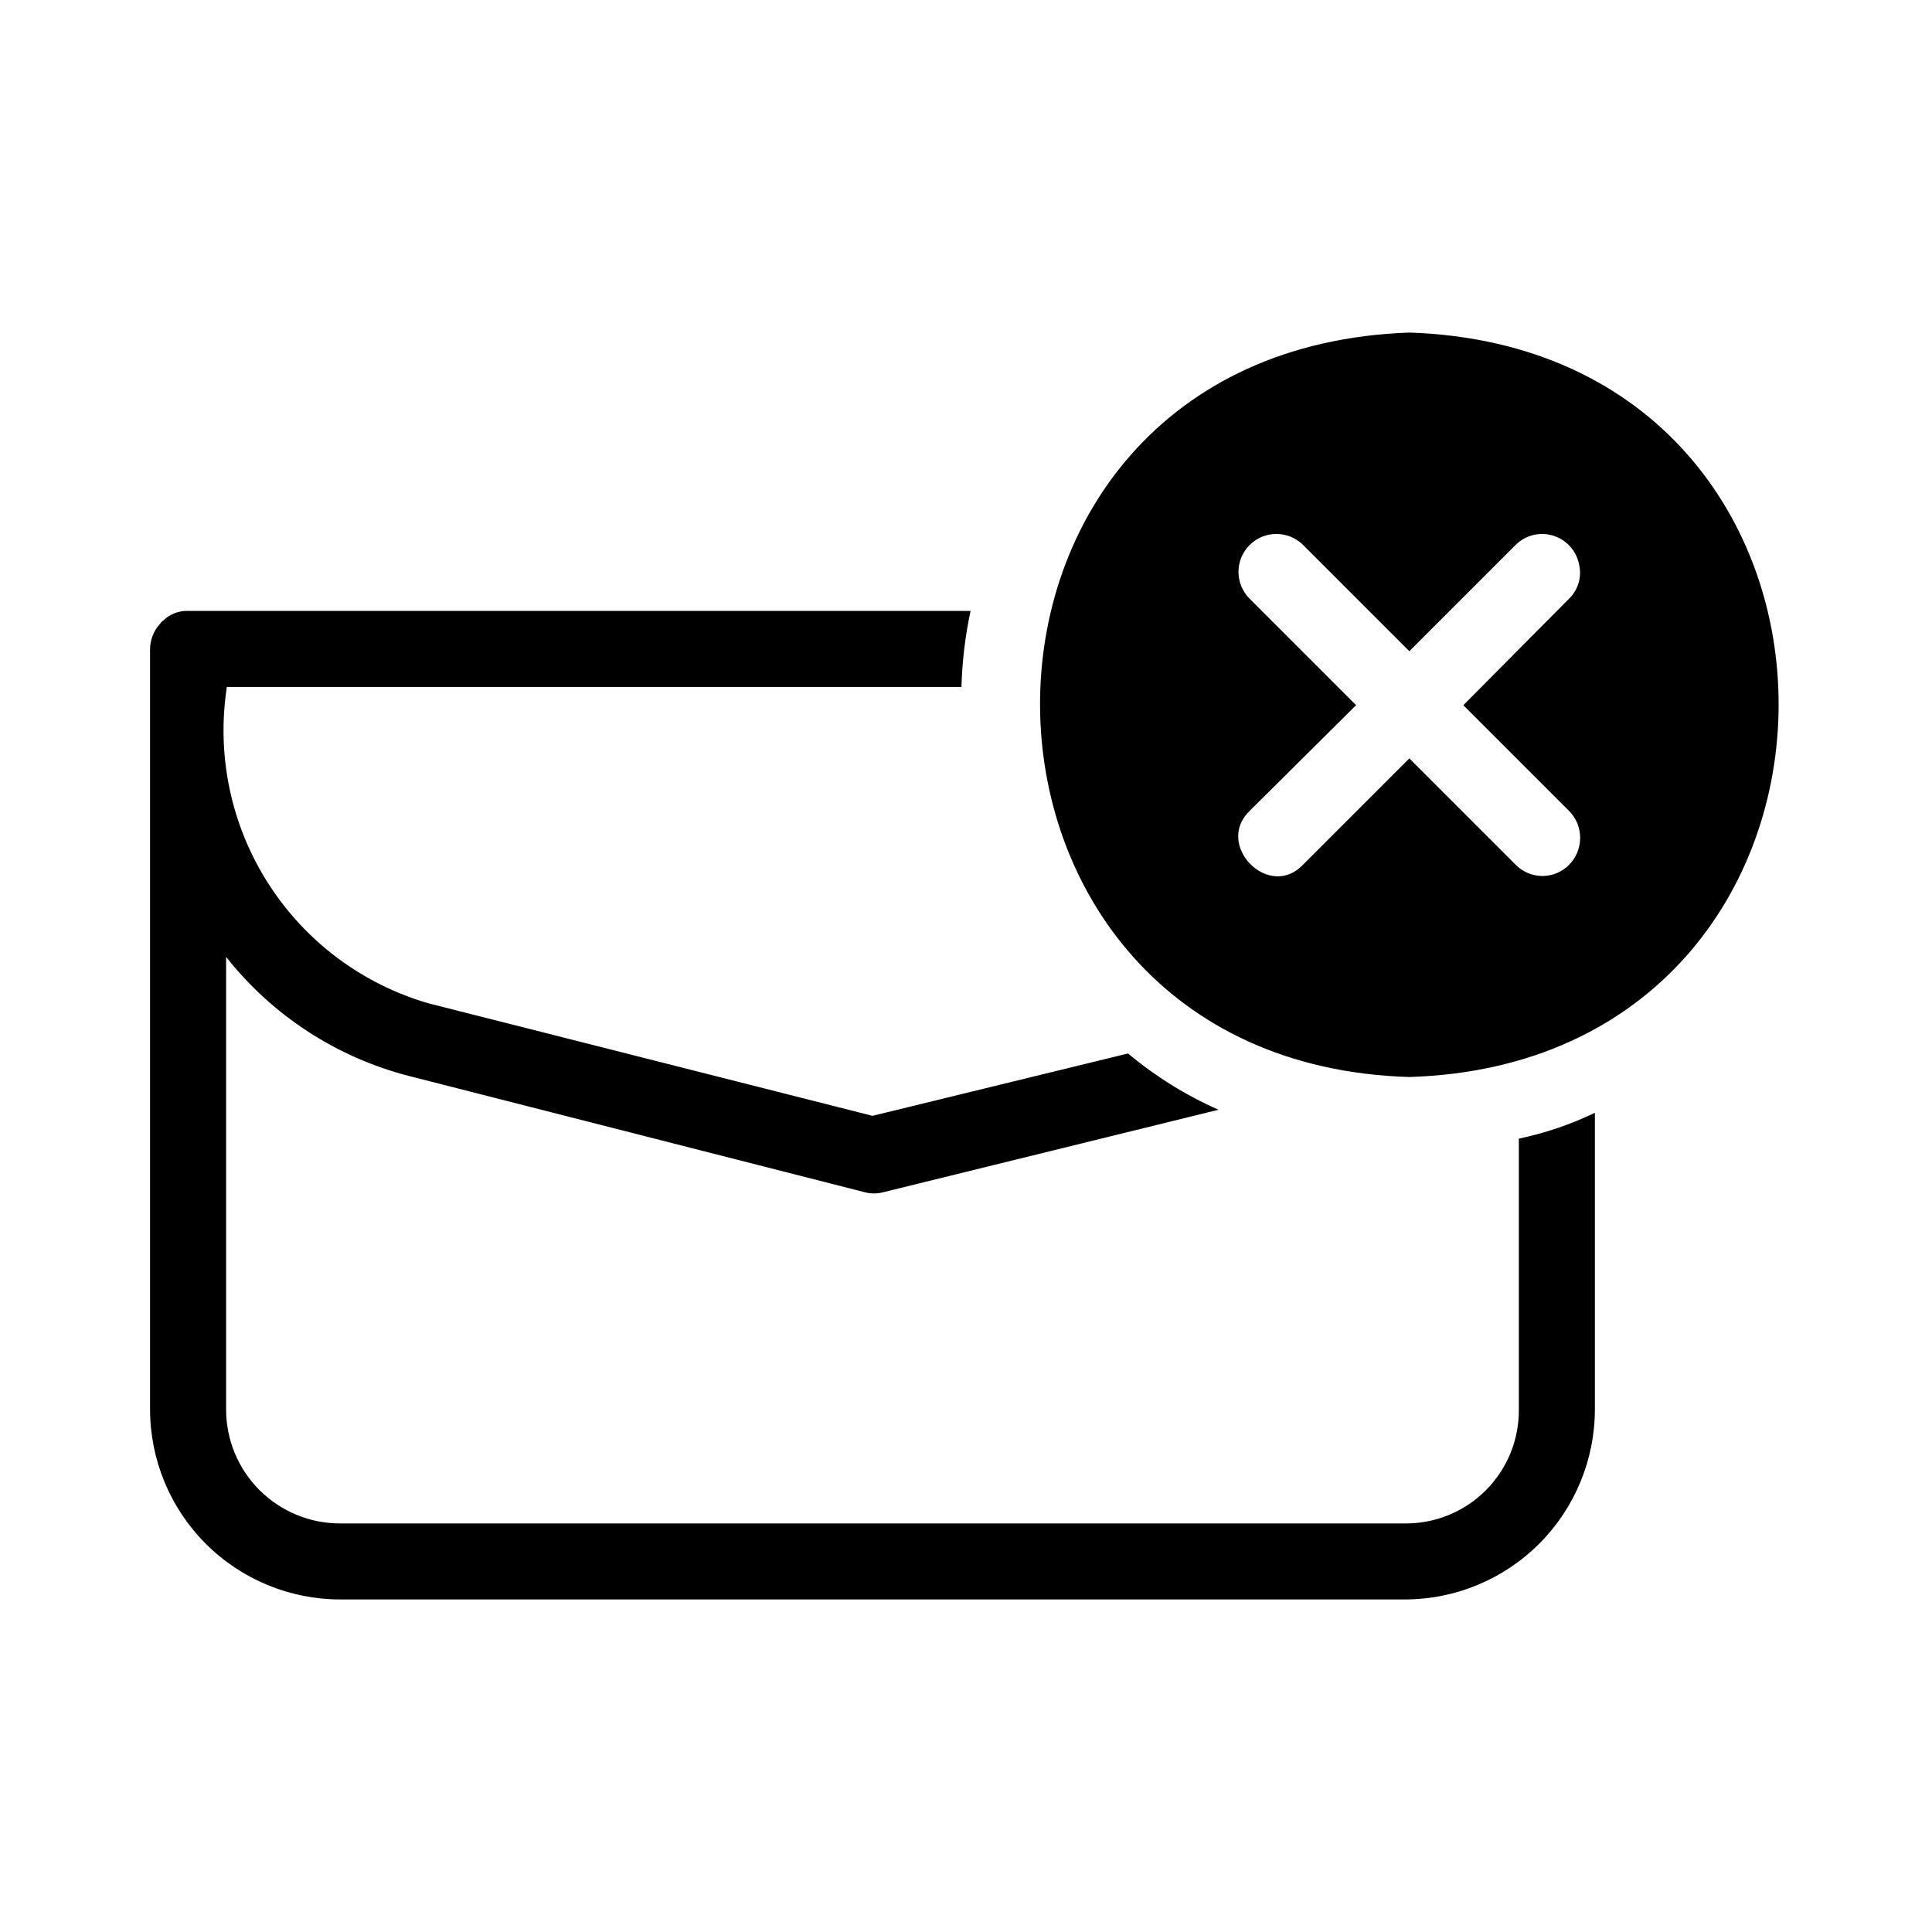
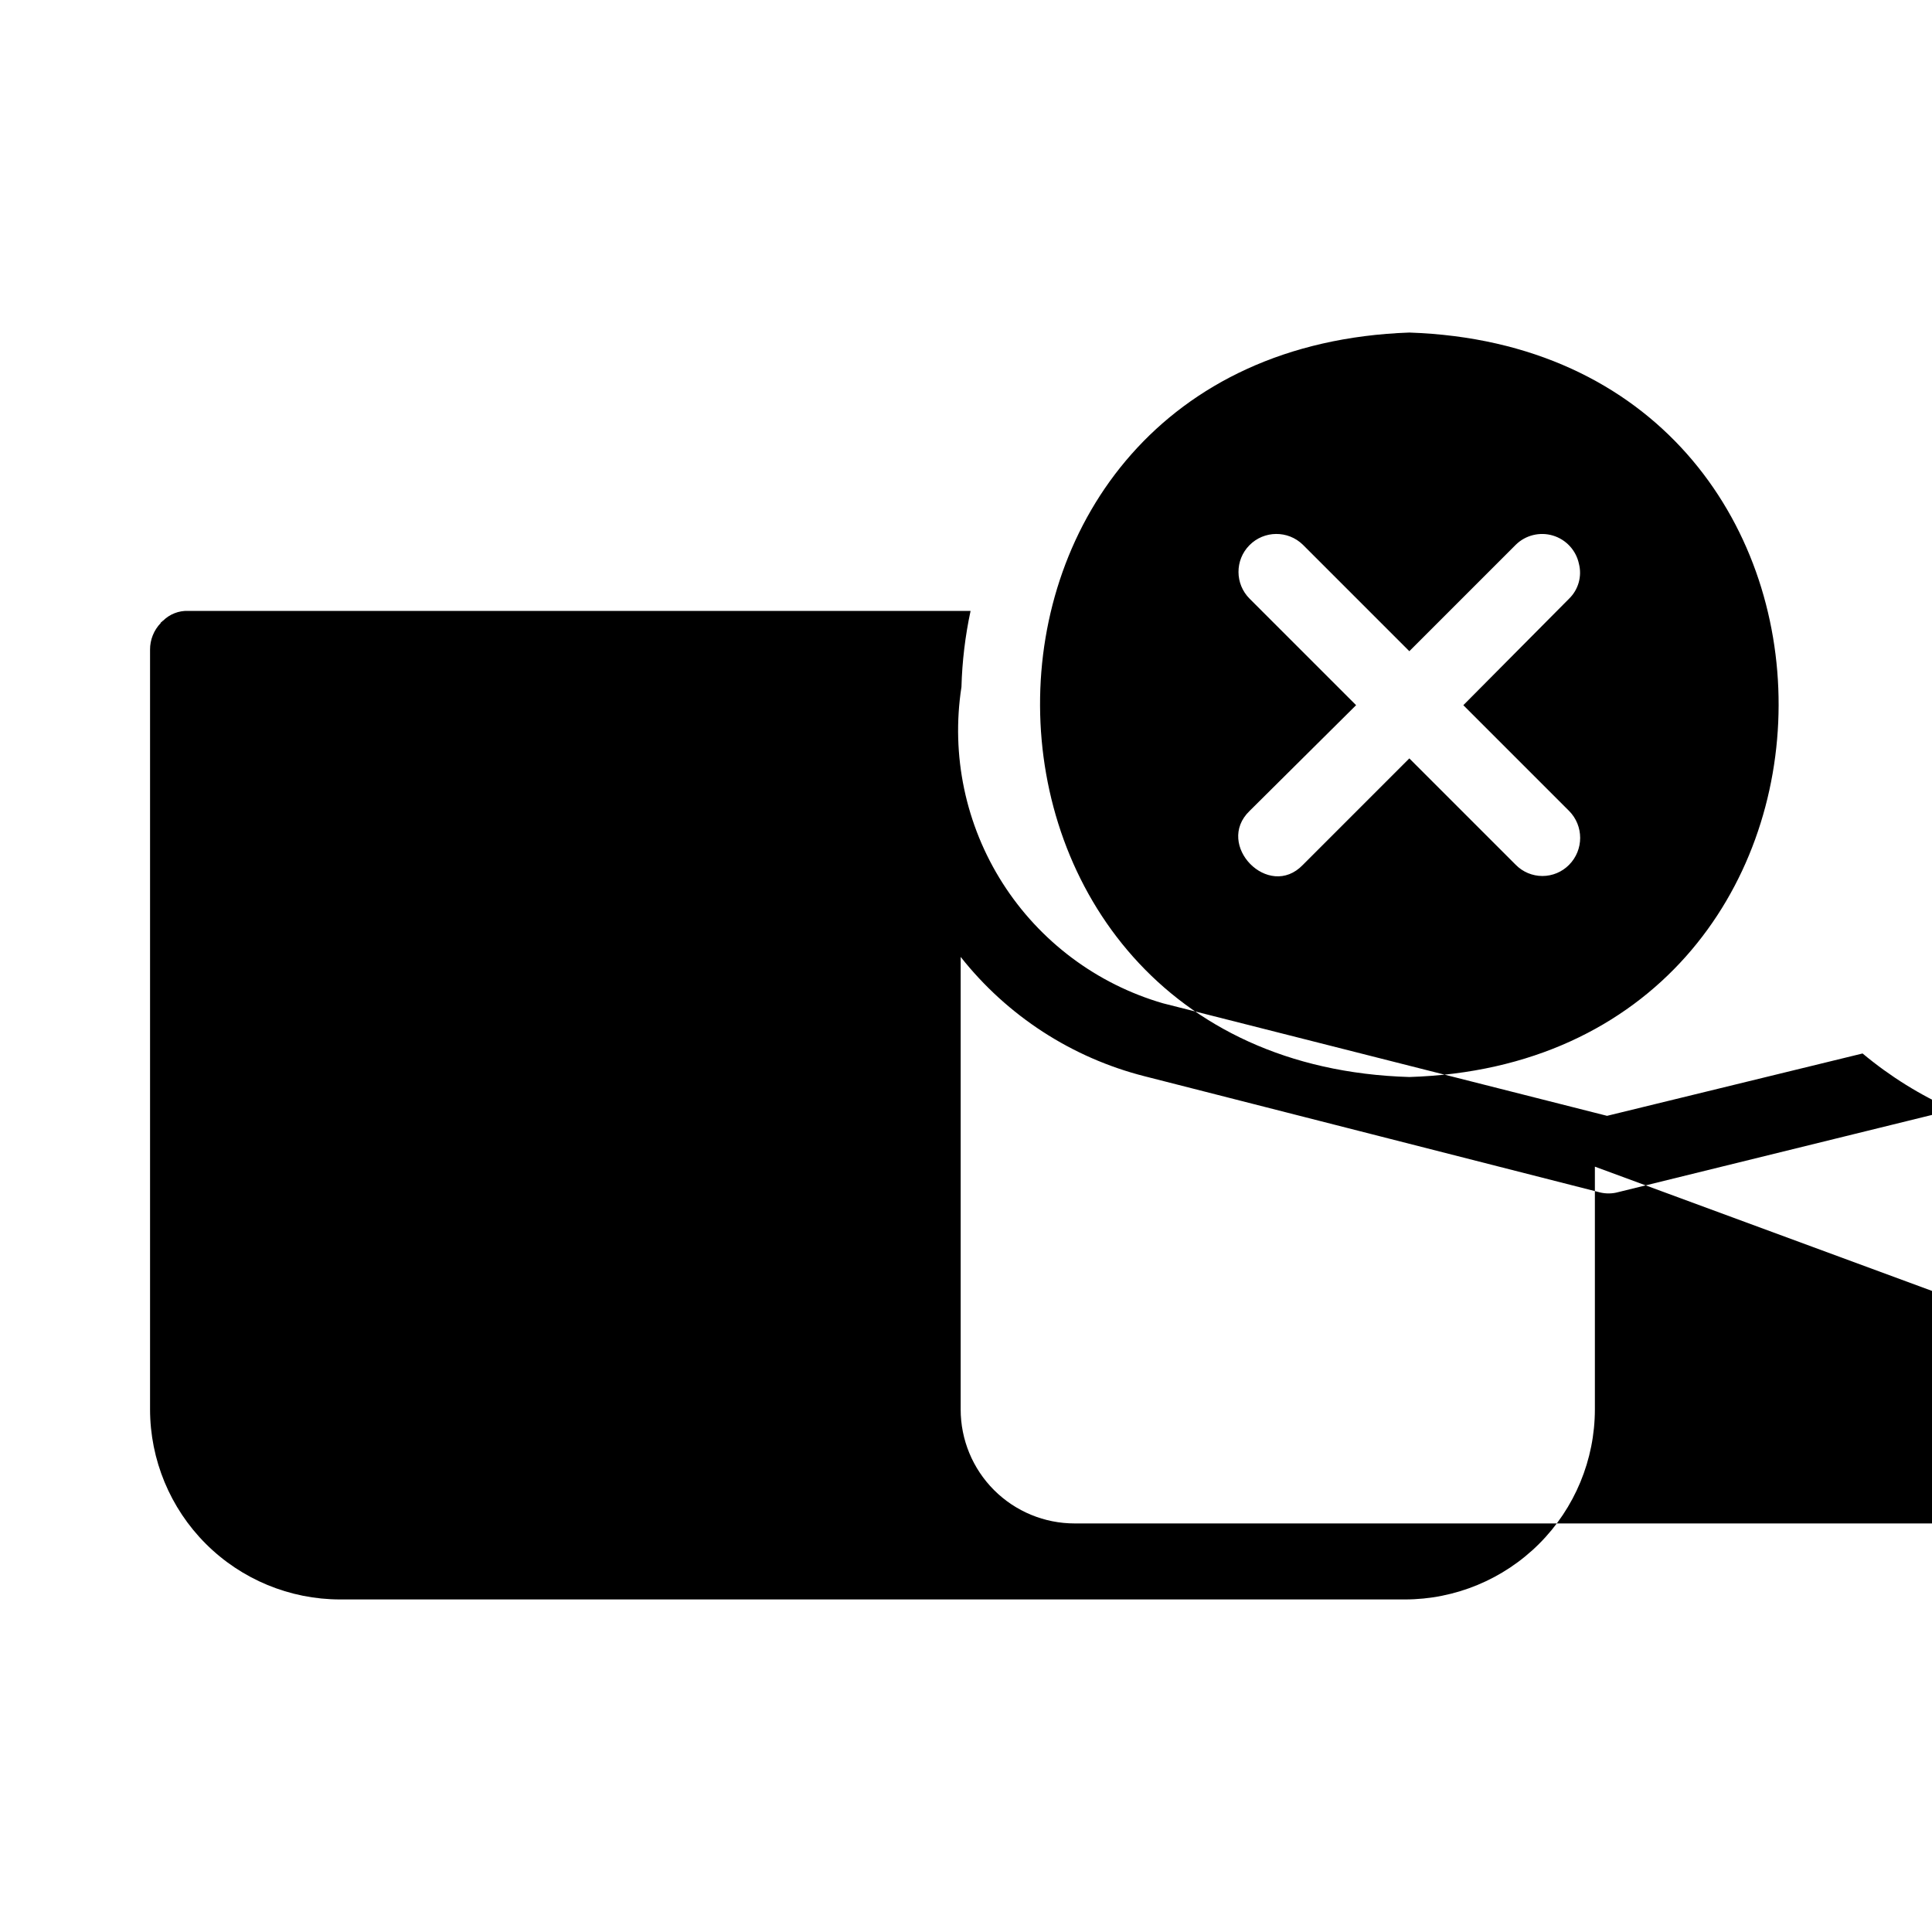
<svg xmlns="http://www.w3.org/2000/svg" fill="#000000" width="800px" height="800px" version="1.1" viewBox="144 144 512 512">
-   <path d="m517.49 232.13c-131.39 4.637-129.58 193.46 0 197.29 129.98-4.031 130.99-192.86 0-197.29zm-28.215 141.07c-9.047 9.441-23.453-5.316-14.105-14.309l28.211-28.012-28.215-28.215 0.004 0.004c-3.918-3.902-3.945-10.234-0.062-14.172 3.879-3.934 10.211-3.996 14.168-0.137l28.215 28.215 28.215-28.215h-0.004c2.598-2.543 6.371-3.473 9.852-2.426 3.481 1.051 6.117 3.91 6.875 7.461 0.859 3.34-0.145 6.879-2.617 9.273l-28.012 28.215 28.012 28.012v-0.004c3.93 3.961 3.93 10.348 0 14.309-1.863 1.887-4.406 2.949-7.055 2.949-2.652 0-5.191-1.062-7.055-2.949l-28.215-28.215zm57.234 72.547v0.004c6.969-1.461 13.734-3.762 20.152-6.852v78.594c-0.008 13.359-5.316 26.172-14.762 35.617-9.449 9.449-22.262 14.758-35.621 14.762h-282.13c-13.359-0.004-26.172-5.312-35.621-14.762-9.445-9.445-14.754-22.258-14.762-35.617v-201.32c-0.016-2.629 1-5.16 2.824-7.055v-0.199h0.203s0.203-0.402 0.402-0.402h-0.004c1.758-1.758 4.168-2.707 6.652-2.621h207.37c-1.422 6.629-2.234 13.375-2.418 20.152h-194.67c-2.801 18.078 1.074 36.555 10.902 51.984 9.828 15.426 24.934 26.75 42.5 31.852l117.69 29.824 67.711-16.523v-0.004c7.262 6.066 15.332 11.086 23.984 14.914l-89.273 21.965-0.004 0.004c-1.602 0.336-3.266 0.266-4.836-0.203l-120.11-30.633c-19.293-4.894-36.434-16.016-48.77-31.637v119.91c-0.008 8.02 3.172 15.715 8.844 21.387 5.672 5.668 13.367 8.852 21.387 8.84h282.13c8.043 0.078 15.777-3.078 21.461-8.766 5.688-5.688 8.848-13.422 8.77-21.461z" />
+   <path d="m517.49 232.13c-131.39 4.637-129.58 193.46 0 197.29 129.98-4.031 130.99-192.86 0-197.29zm-28.215 141.07c-9.047 9.441-23.453-5.316-14.105-14.309l28.211-28.012-28.215-28.215 0.004 0.004c-3.918-3.902-3.945-10.234-0.062-14.172 3.879-3.934 10.211-3.996 14.168-0.137l28.215 28.215 28.215-28.215h-0.004c2.598-2.543 6.371-3.473 9.852-2.426 3.481 1.051 6.117 3.91 6.875 7.461 0.859 3.34-0.145 6.879-2.617 9.273l-28.012 28.215 28.012 28.012v-0.004c3.93 3.961 3.93 10.348 0 14.309-1.863 1.887-4.406 2.949-7.055 2.949-2.652 0-5.191-1.062-7.055-2.949l-28.215-28.215zm57.234 72.547v0.004c6.969-1.461 13.734-3.762 20.152-6.852v78.594c-0.008 13.359-5.316 26.172-14.762 35.617-9.449 9.449-22.262 14.758-35.621 14.762h-282.13c-13.359-0.004-26.172-5.312-35.621-14.762-9.445-9.445-14.754-22.258-14.762-35.617v-201.32c-0.016-2.629 1-5.16 2.824-7.055v-0.199h0.203s0.203-0.402 0.402-0.402h-0.004c1.758-1.758 4.168-2.707 6.652-2.621h207.37c-1.422 6.629-2.234 13.375-2.418 20.152c-2.801 18.078 1.074 36.555 10.902 51.984 9.828 15.426 24.934 26.75 42.5 31.852l117.69 29.824 67.711-16.523v-0.004c7.262 6.066 15.332 11.086 23.984 14.914l-89.273 21.965-0.004 0.004c-1.602 0.336-3.266 0.266-4.836-0.203l-120.11-30.633c-19.293-4.894-36.434-16.016-48.77-31.637v119.91c-0.008 8.02 3.172 15.715 8.844 21.387 5.672 5.668 13.367 8.852 21.387 8.84h282.13c8.043 0.078 15.777-3.078 21.461-8.766 5.688-5.688 8.848-13.422 8.77-21.461z" />
</svg>